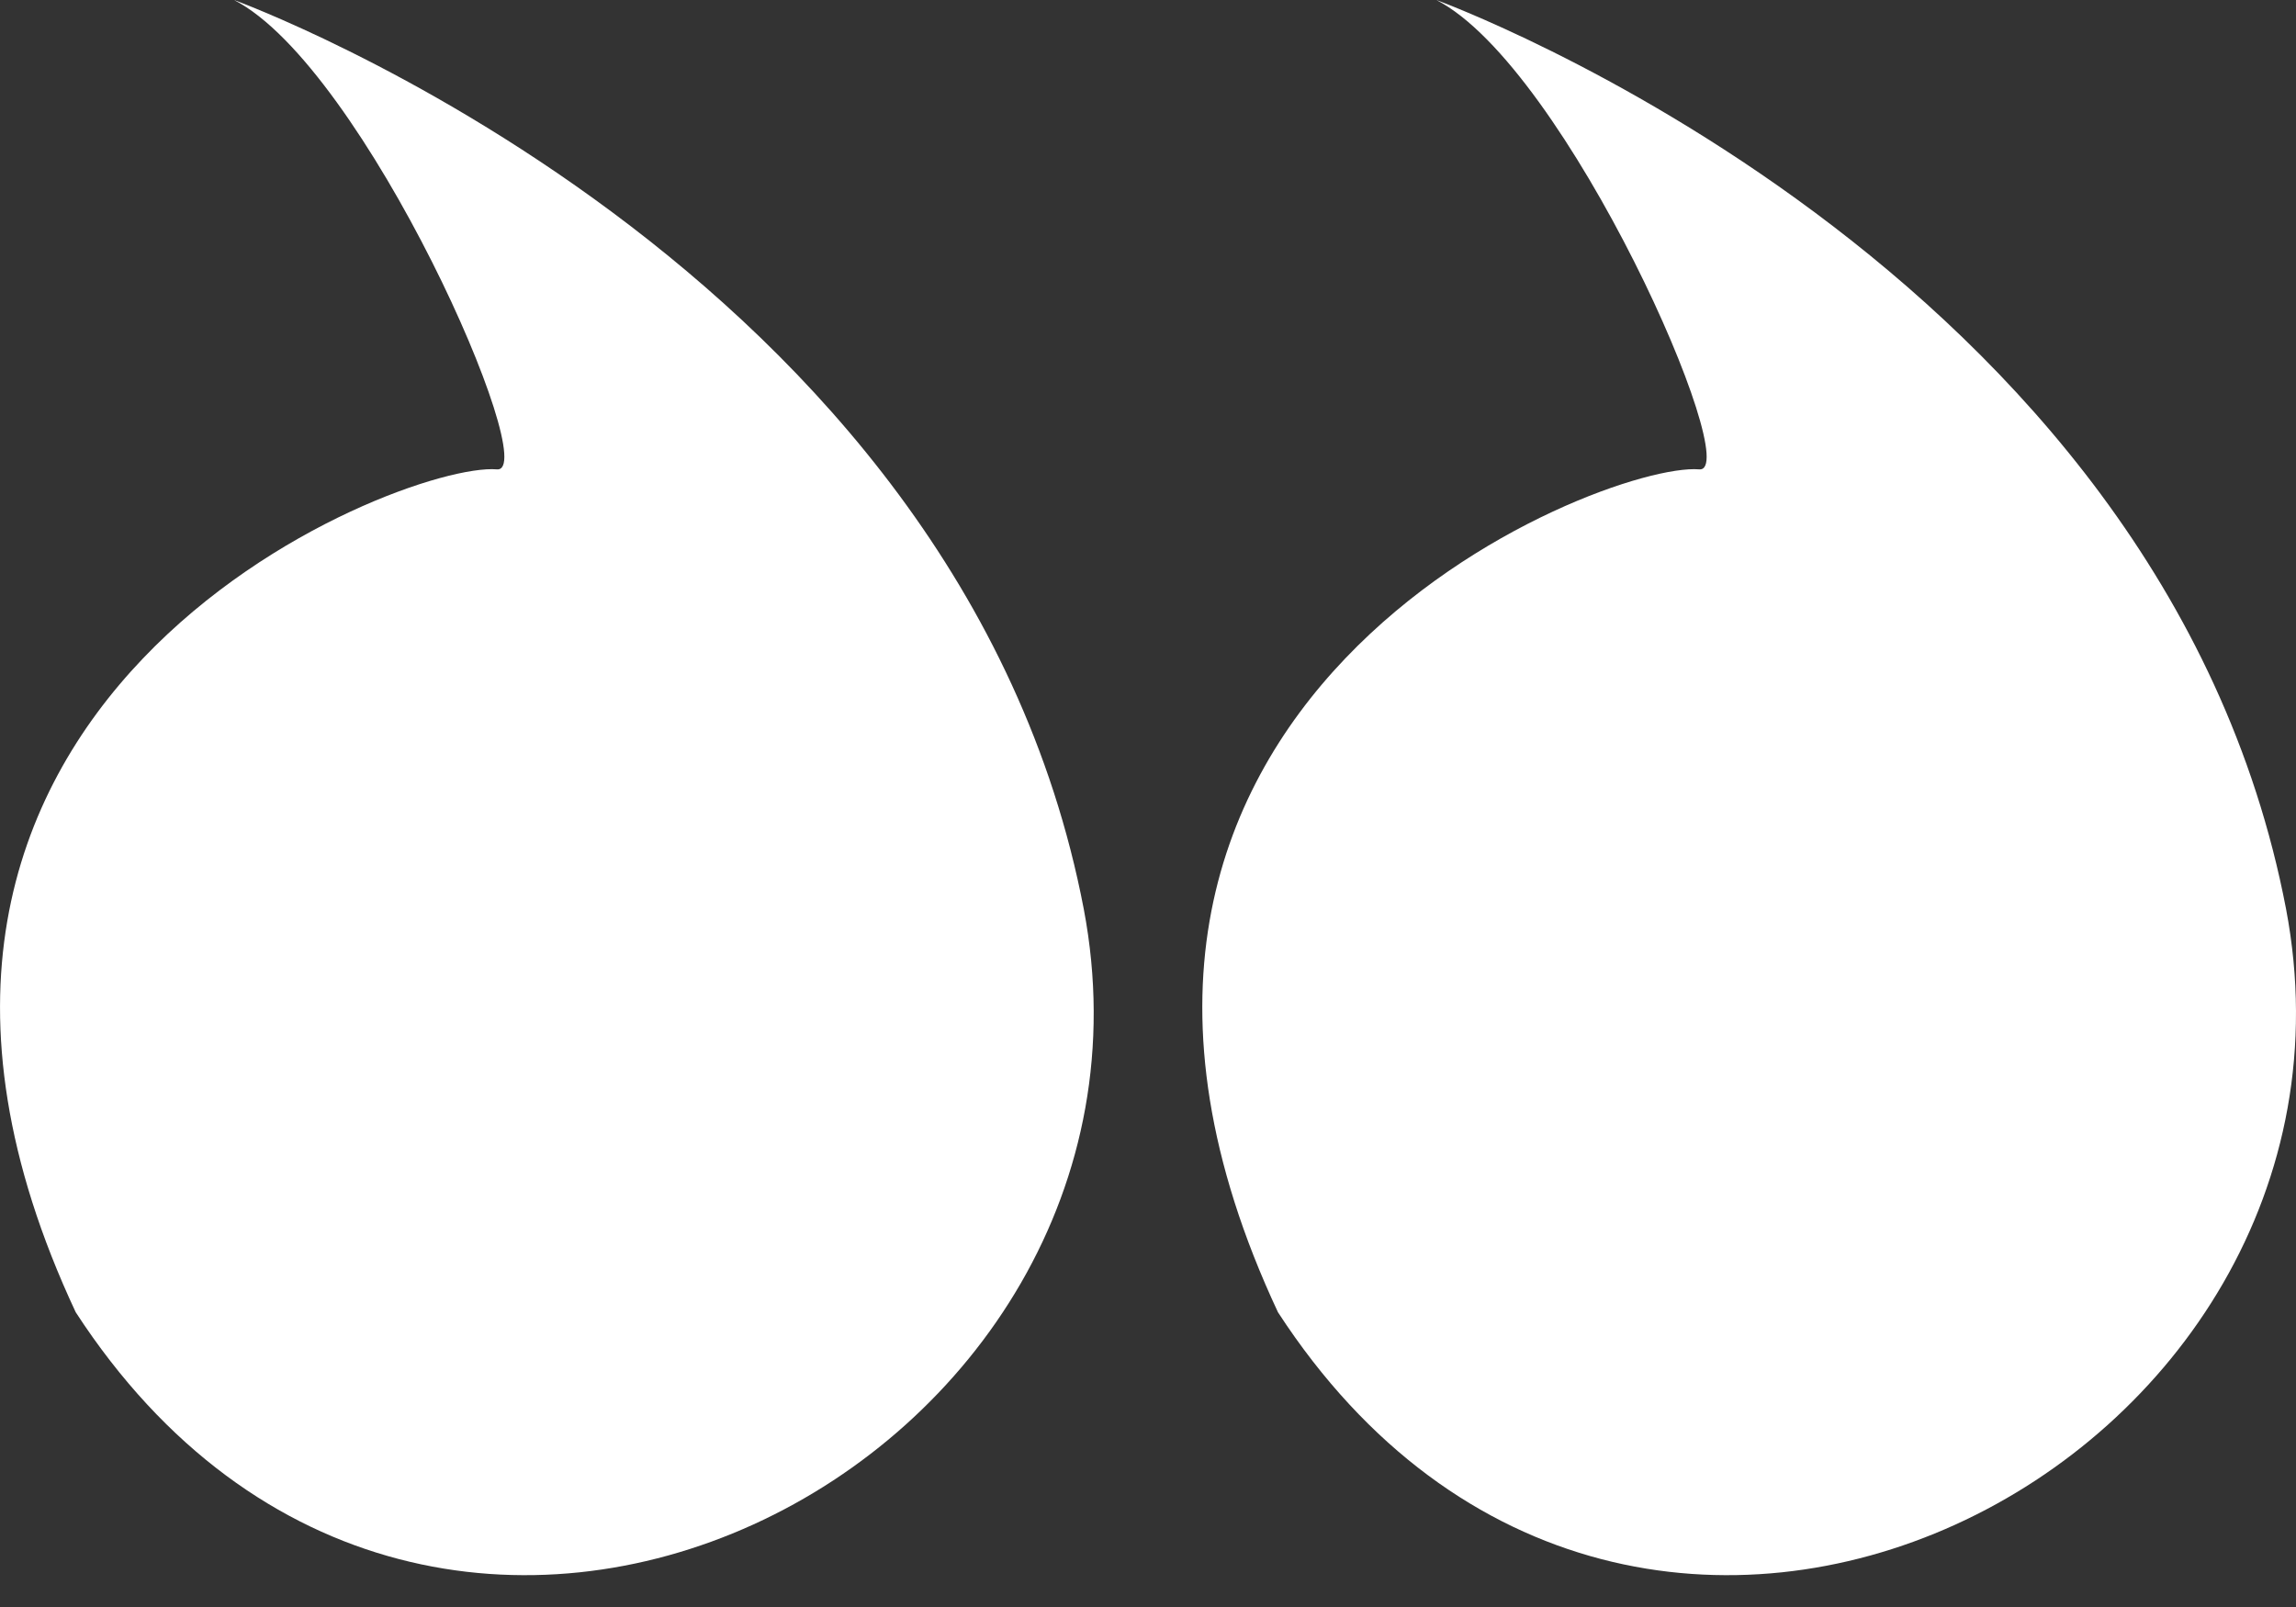
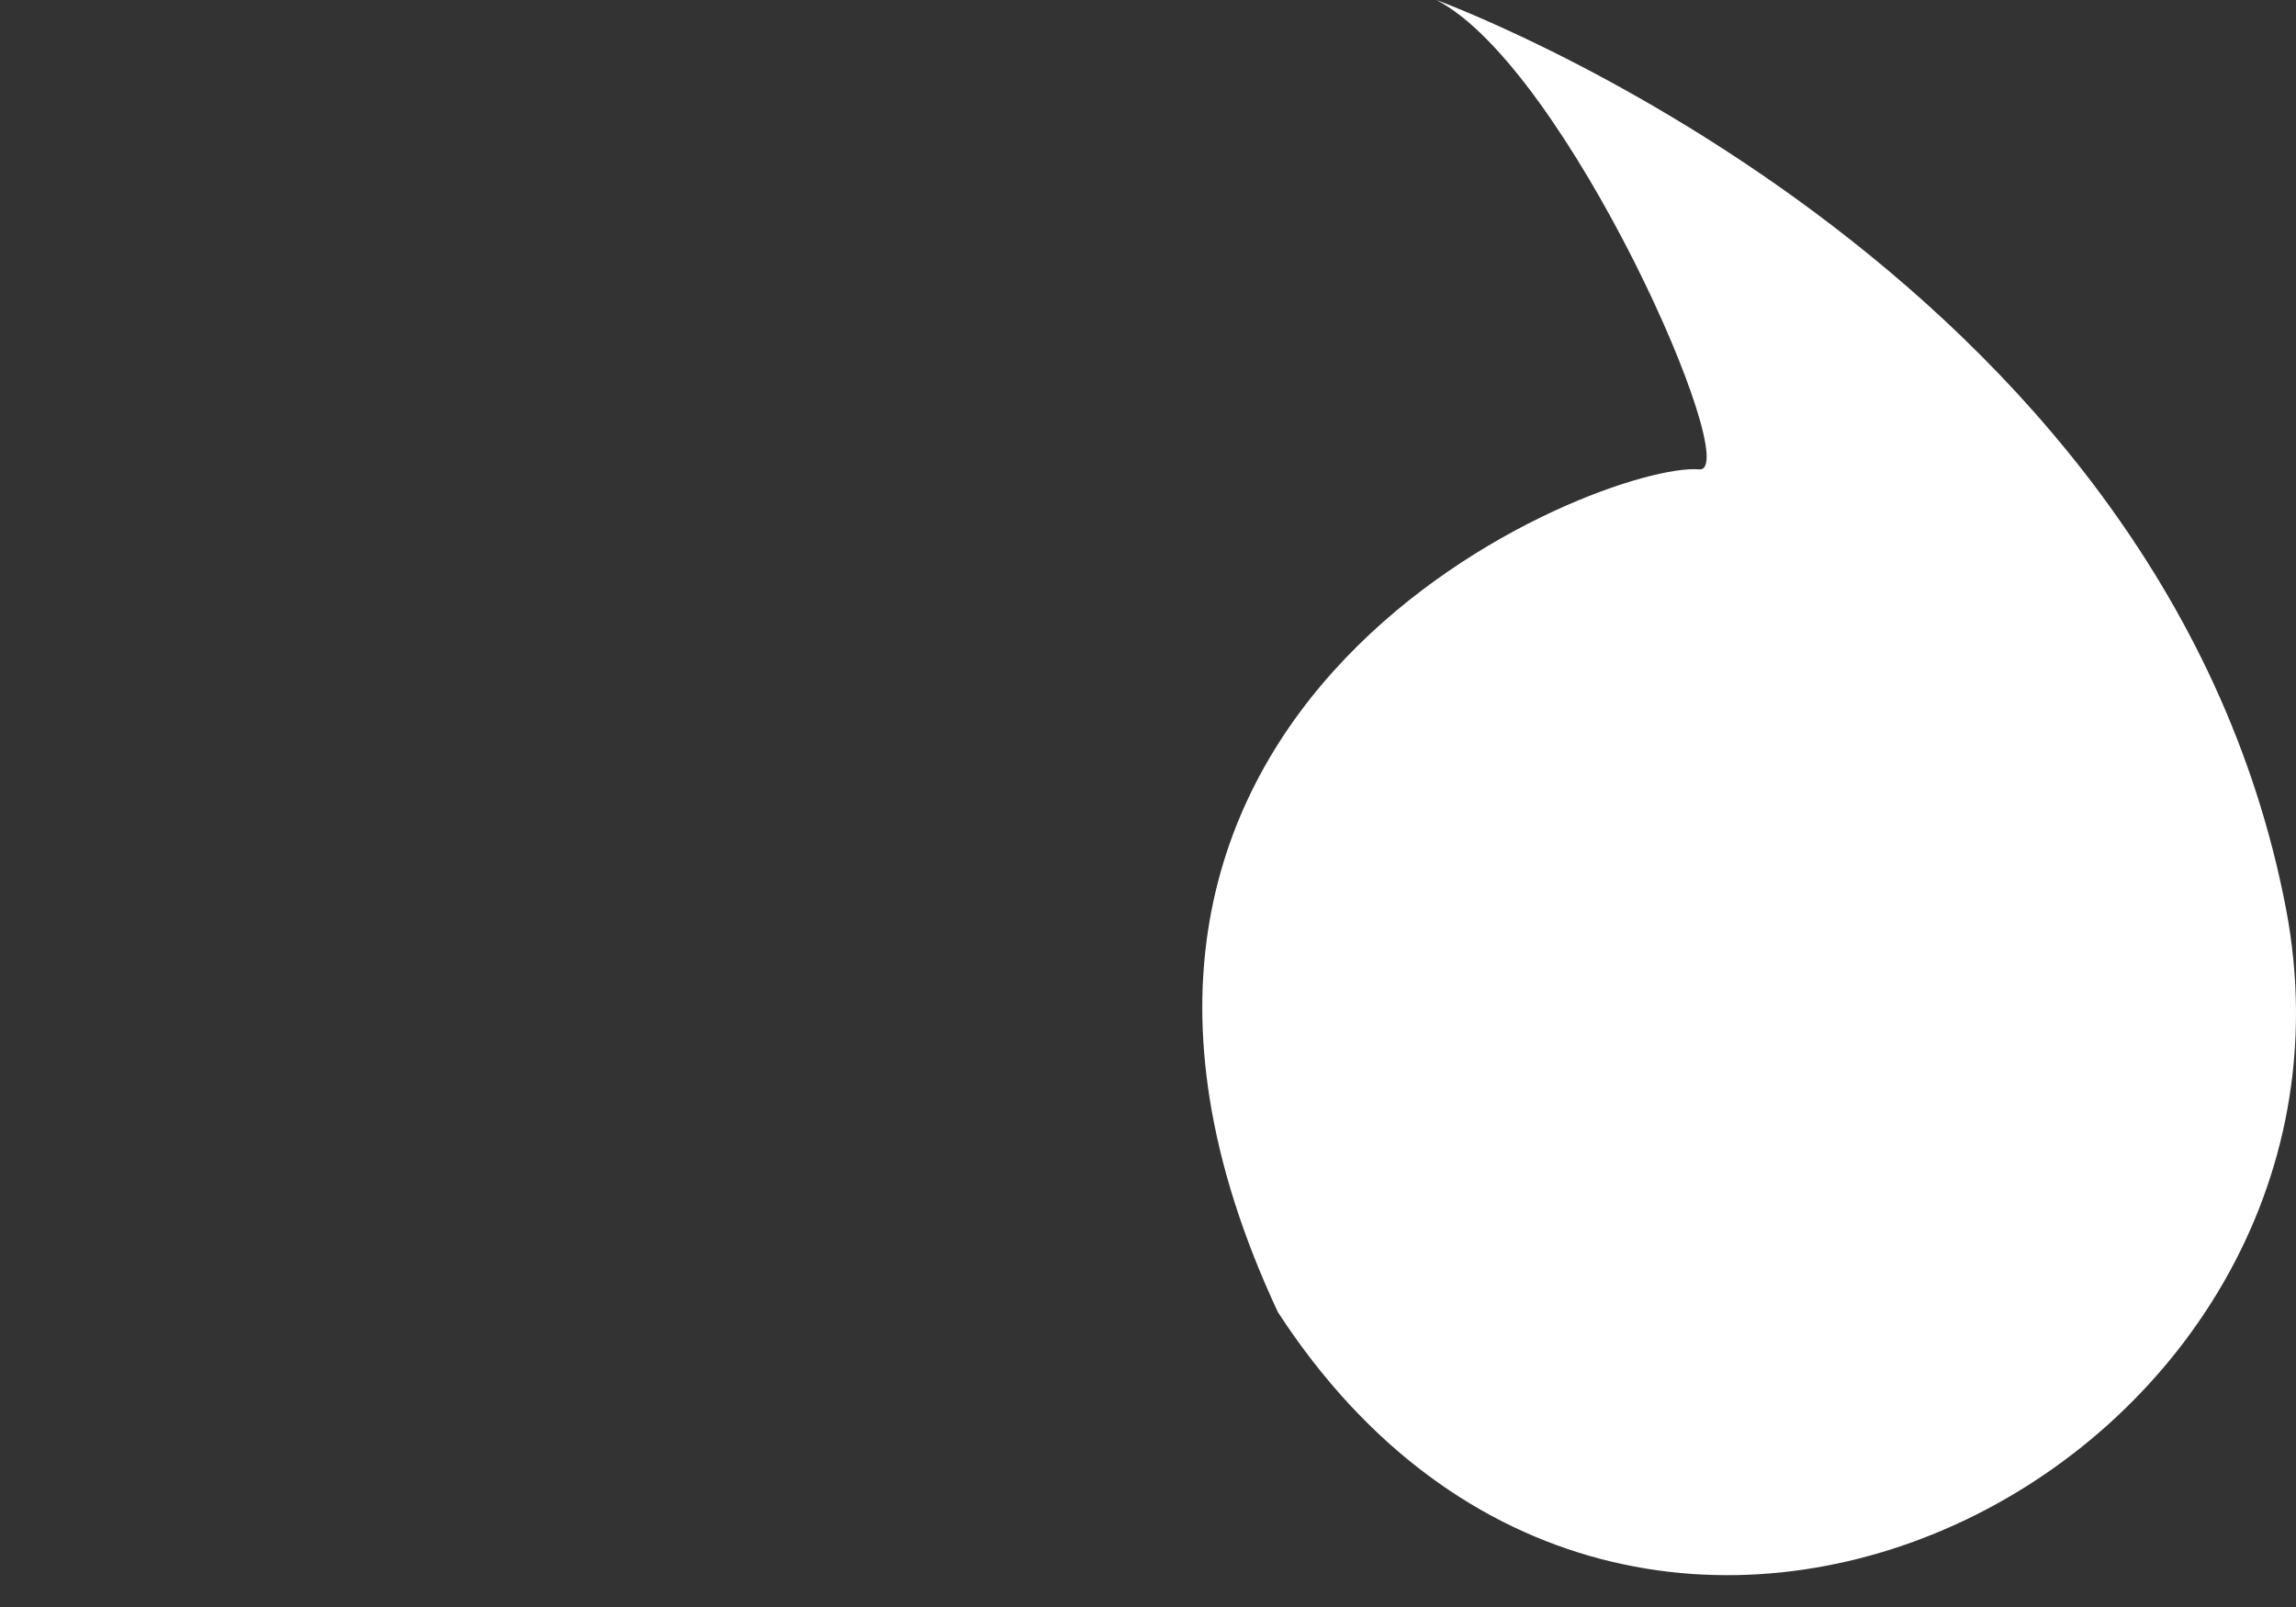
<svg xmlns="http://www.w3.org/2000/svg" width="40" height="28" viewBox="0 0 40 28" fill="none">
  <rect x="0" y="0" width="40" height="28" fill="#333333" stroke="none" />
  <path d="M25.023 0C25.023 0 37.672 4.59 39.827 15.839C41.658 25.493 28.492 32.442 22.264 22.864C17.276 12.208 27.932 8.038 29.602 8.178C30.41 8.253 27.296 1.164 25.023 0Z" fill="white" />
-   <path d="M4.077 0C4.077 0 16.726 4.59 18.881 15.839C20.713 25.493 7.546 32.442 1.319 22.864C-3.67 12.208 6.986 8.038 8.656 8.178C9.464 8.253 6.35 1.164 4.077 0Z" fill="white" />
</svg>